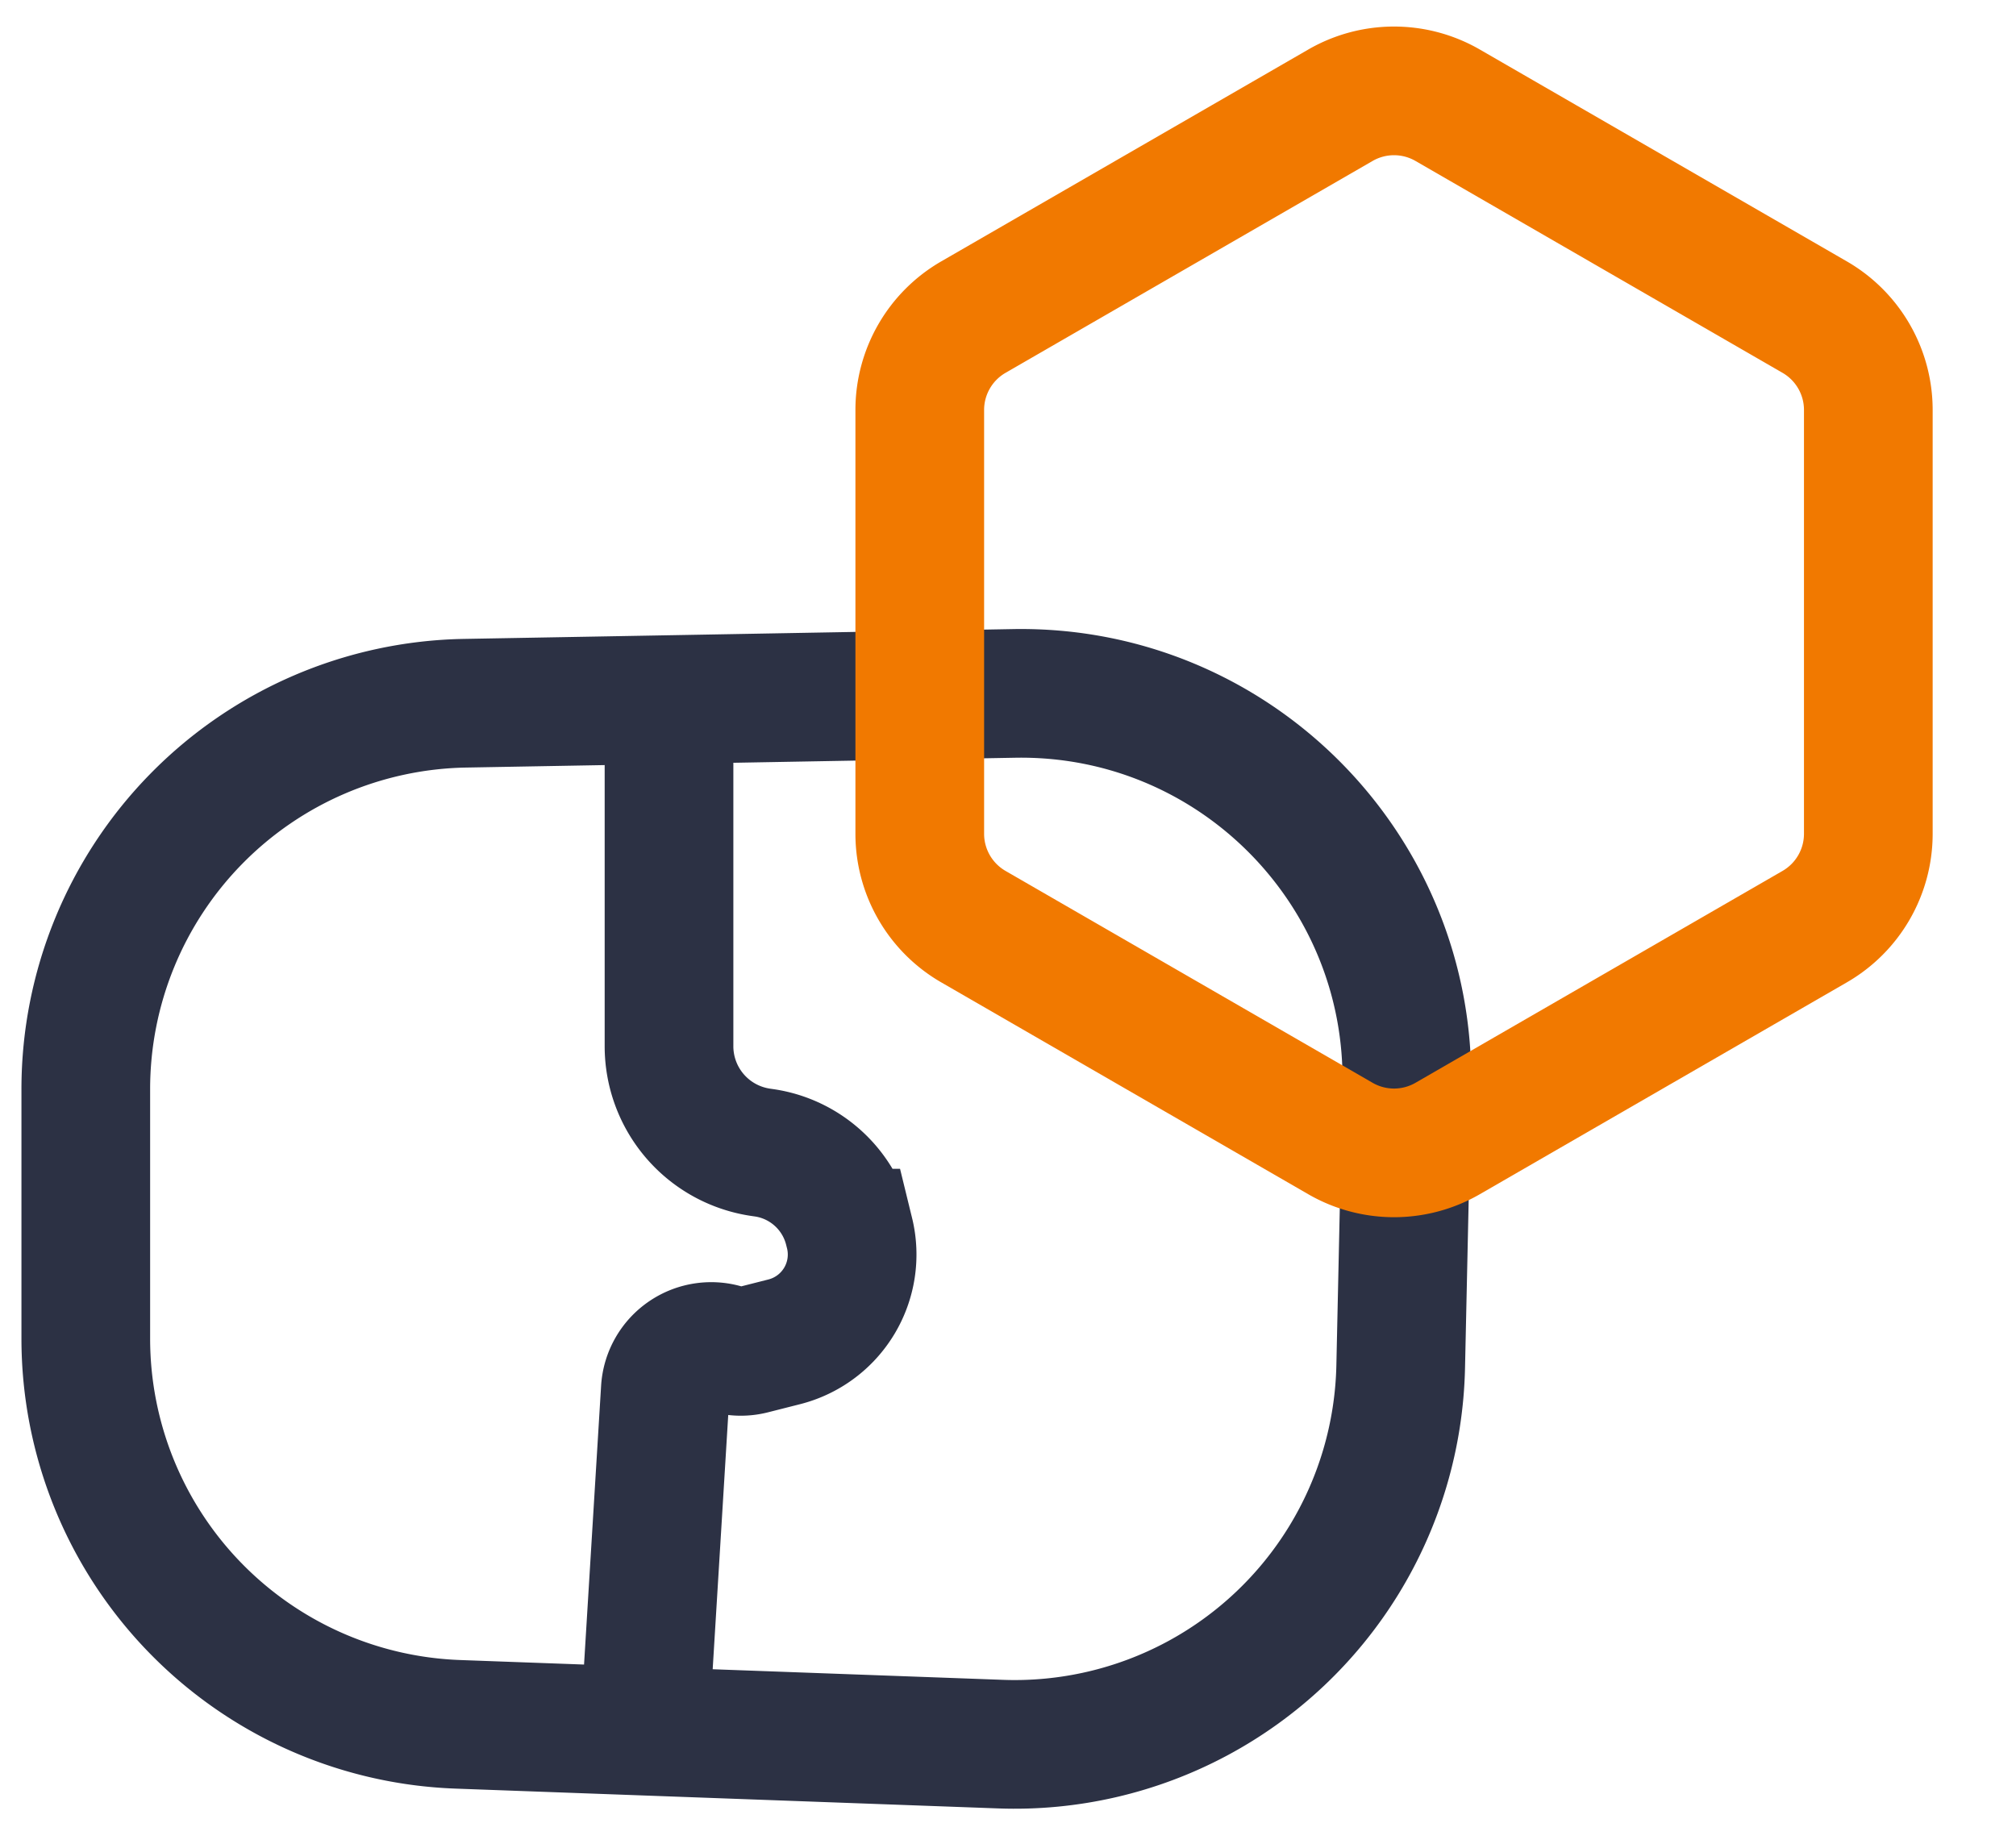
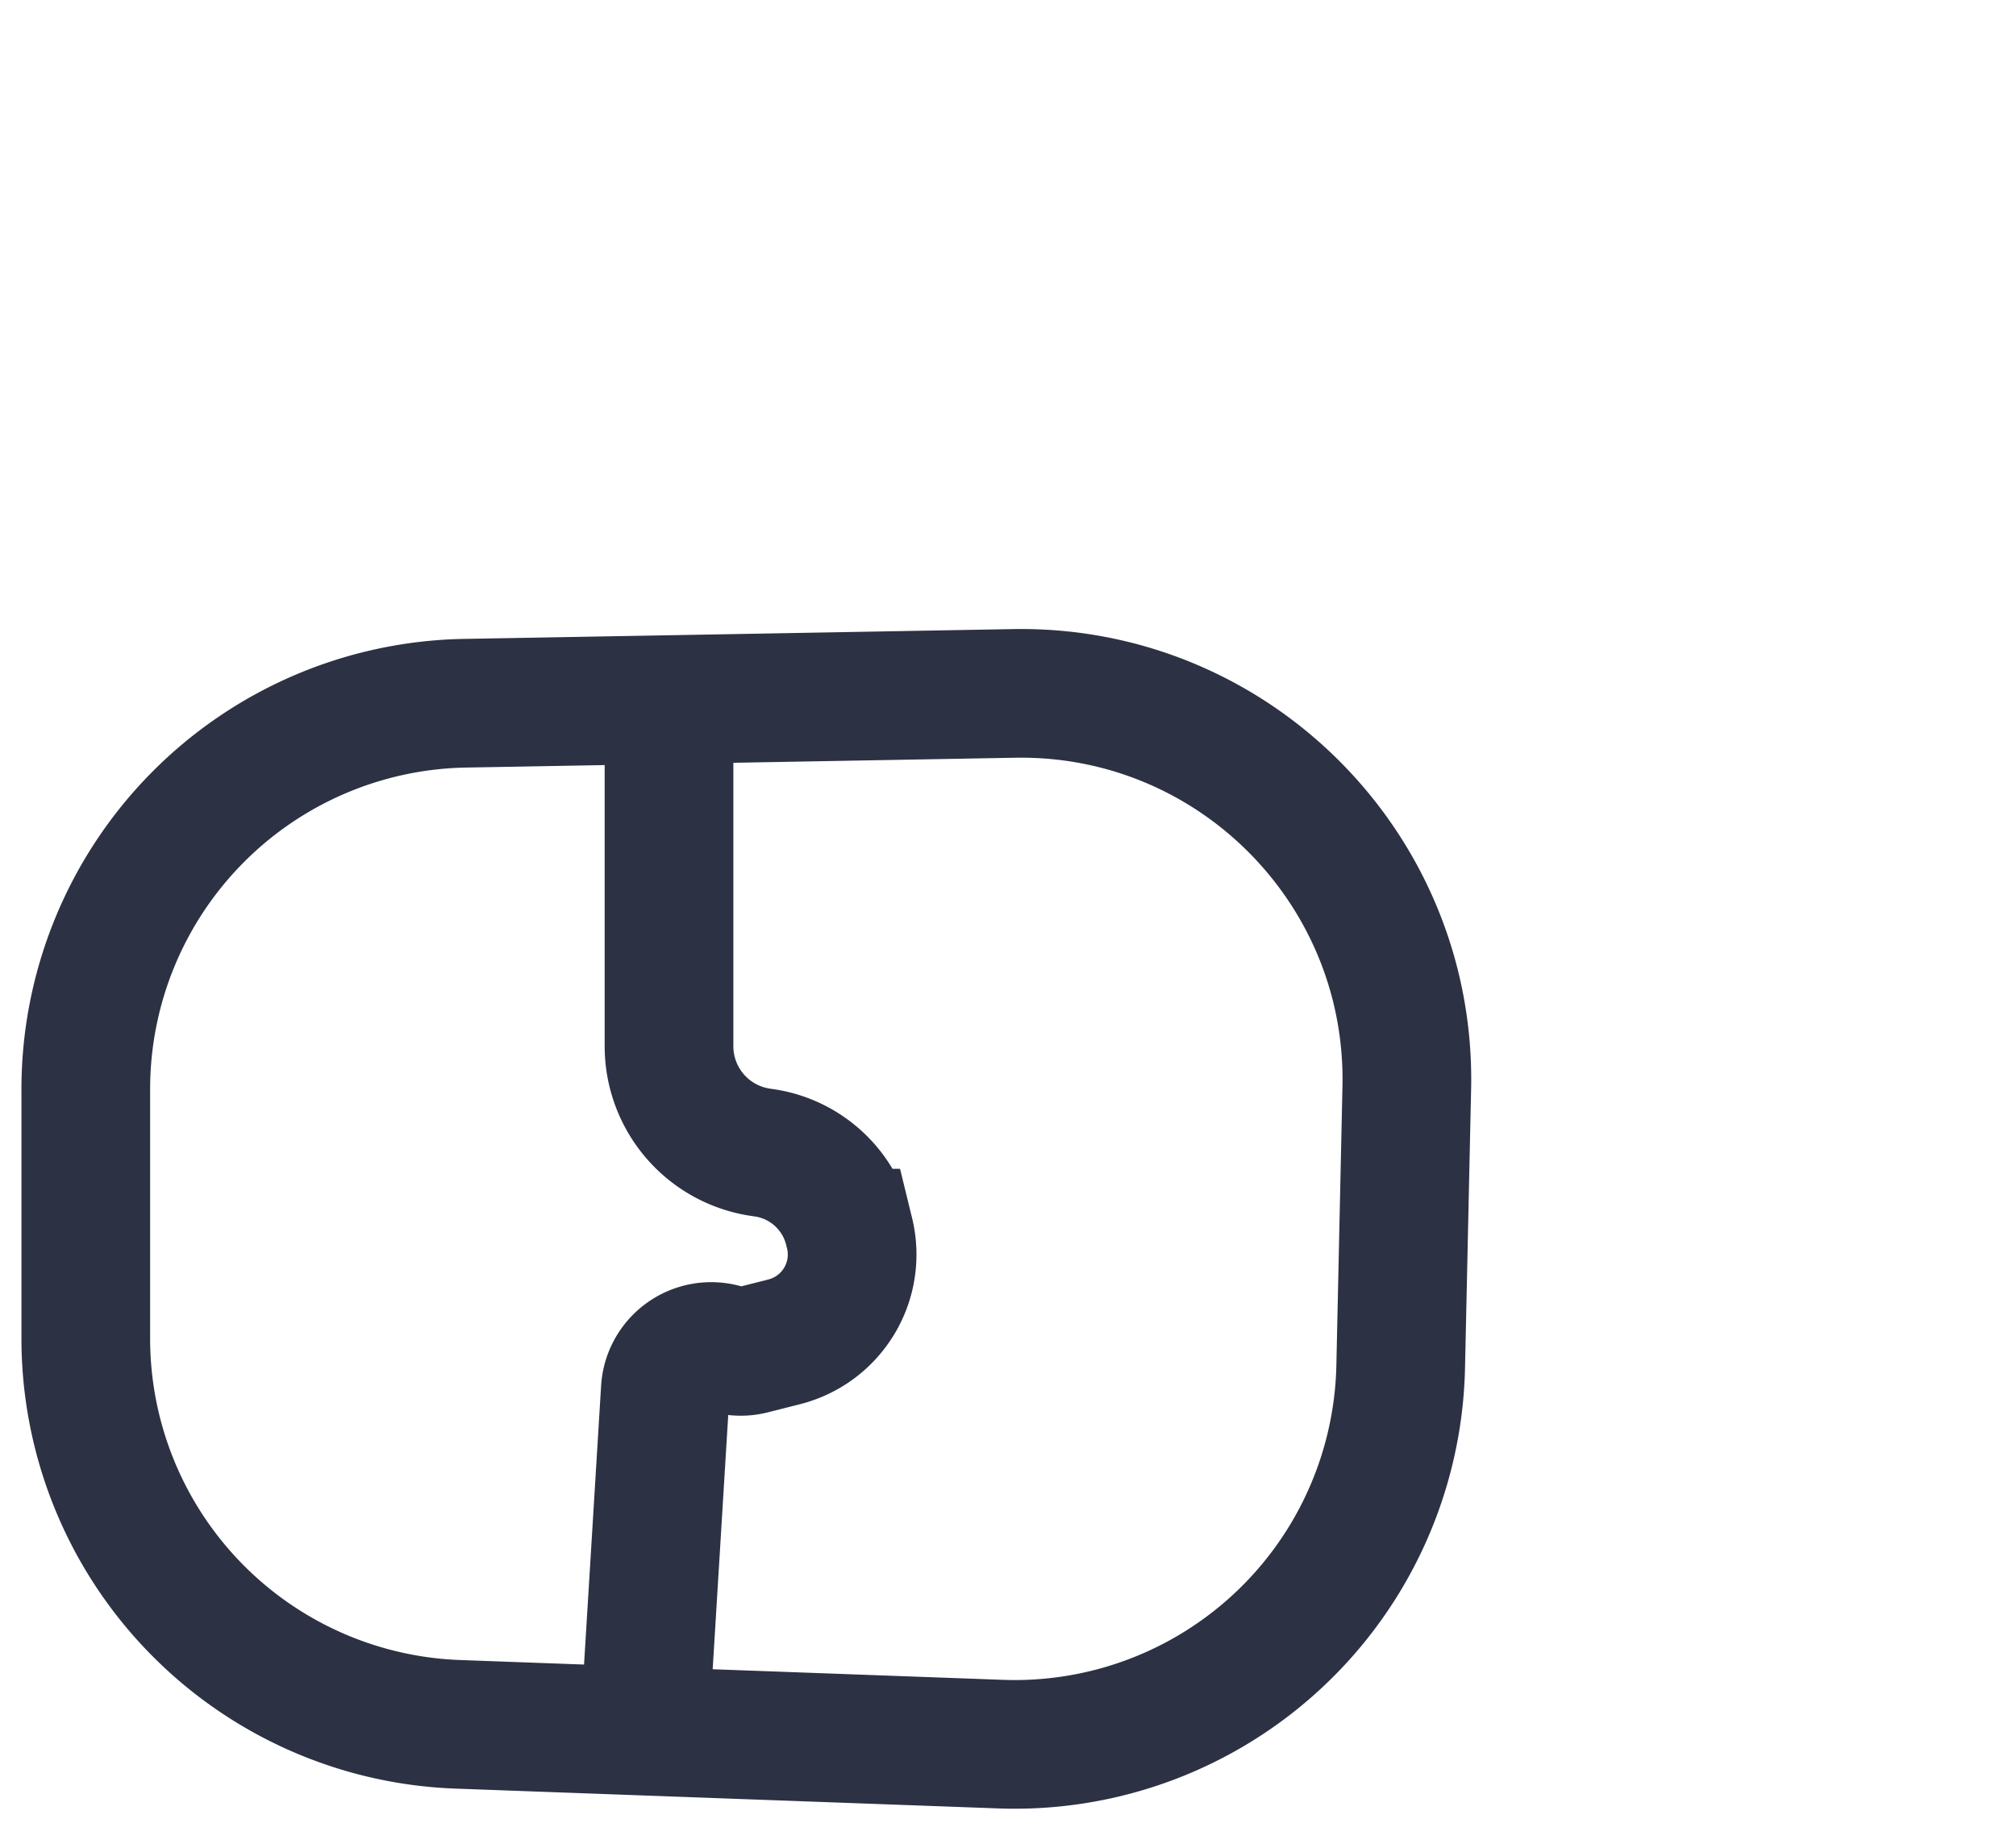
<svg xmlns="http://www.w3.org/2000/svg" width="47" height="43" fill="none">
  <path stroke="#2C3144" stroke-width="3" d="m15.597 16.312 8.04-.144c5.11-.092 9.27 4.085 9.16 9.194l-.142 6.507a9 9 0 0 1-9.326 8.798l-12.657-.462A9 9 0 0 1 2 31.211v-5.815a9 9 0 0 1 8.839-8.999l4.758-.085Zm0 0v8.081a2.5 2.5 0 0 0 2.14 2.475l.076.011c.961.14 1.742.85 1.973 1.794l.02.079a2.1 2.1 0 0 1-1.52 2.534l-.749.19a1.073 1.073 0 0 1-.61-.023 1.072 1.072 0 0 0-1.416.95l-.458 7.486" />
-   <path stroke="#F17900" stroke-width="3" d="M31.25 2.454a2.5 2.5 0 0 1 2.5 0l8.557 4.94a2.5 2.5 0 0 1 1.25 2.165v9.882a2.5 2.5 0 0 1-1.25 2.165l-8.557 4.94a2.5 2.5 0 0 1-2.5 0l-8.557-4.94a2.5 2.5 0 0 1-1.25-2.165V9.559a2.5 2.5 0 0 1 1.25-2.165l8.557-4.94Z" />
</svg>